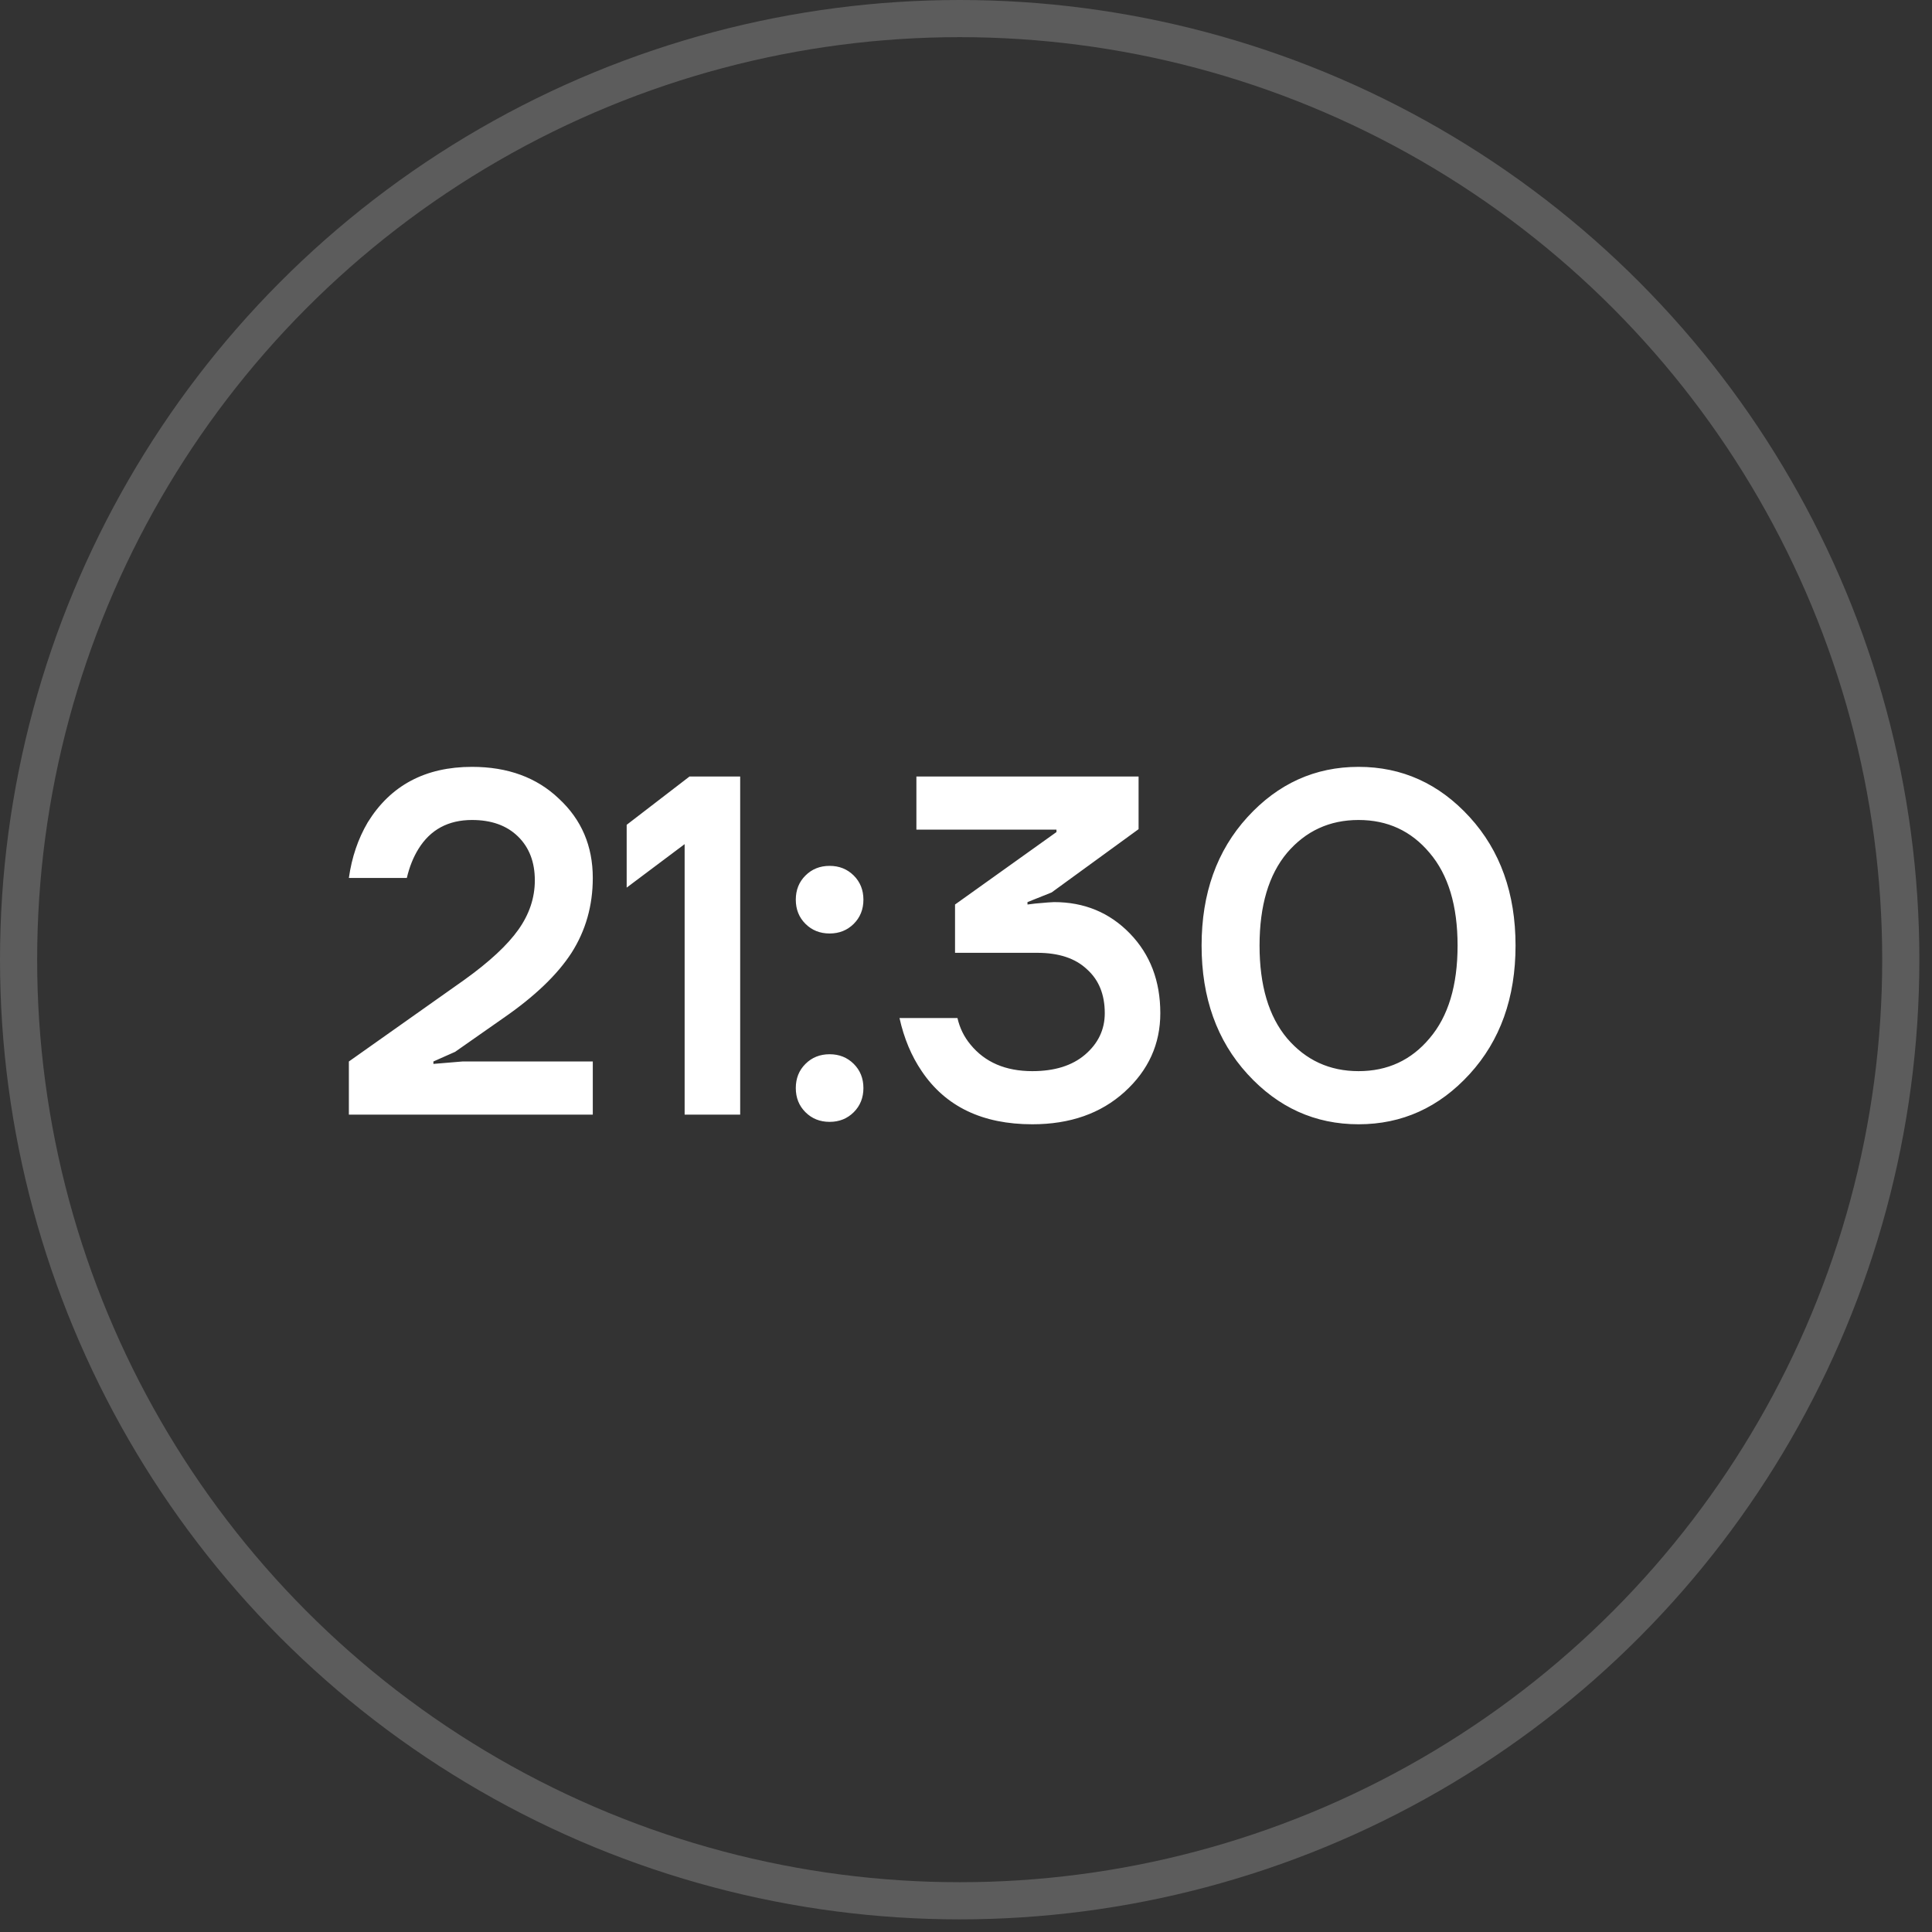
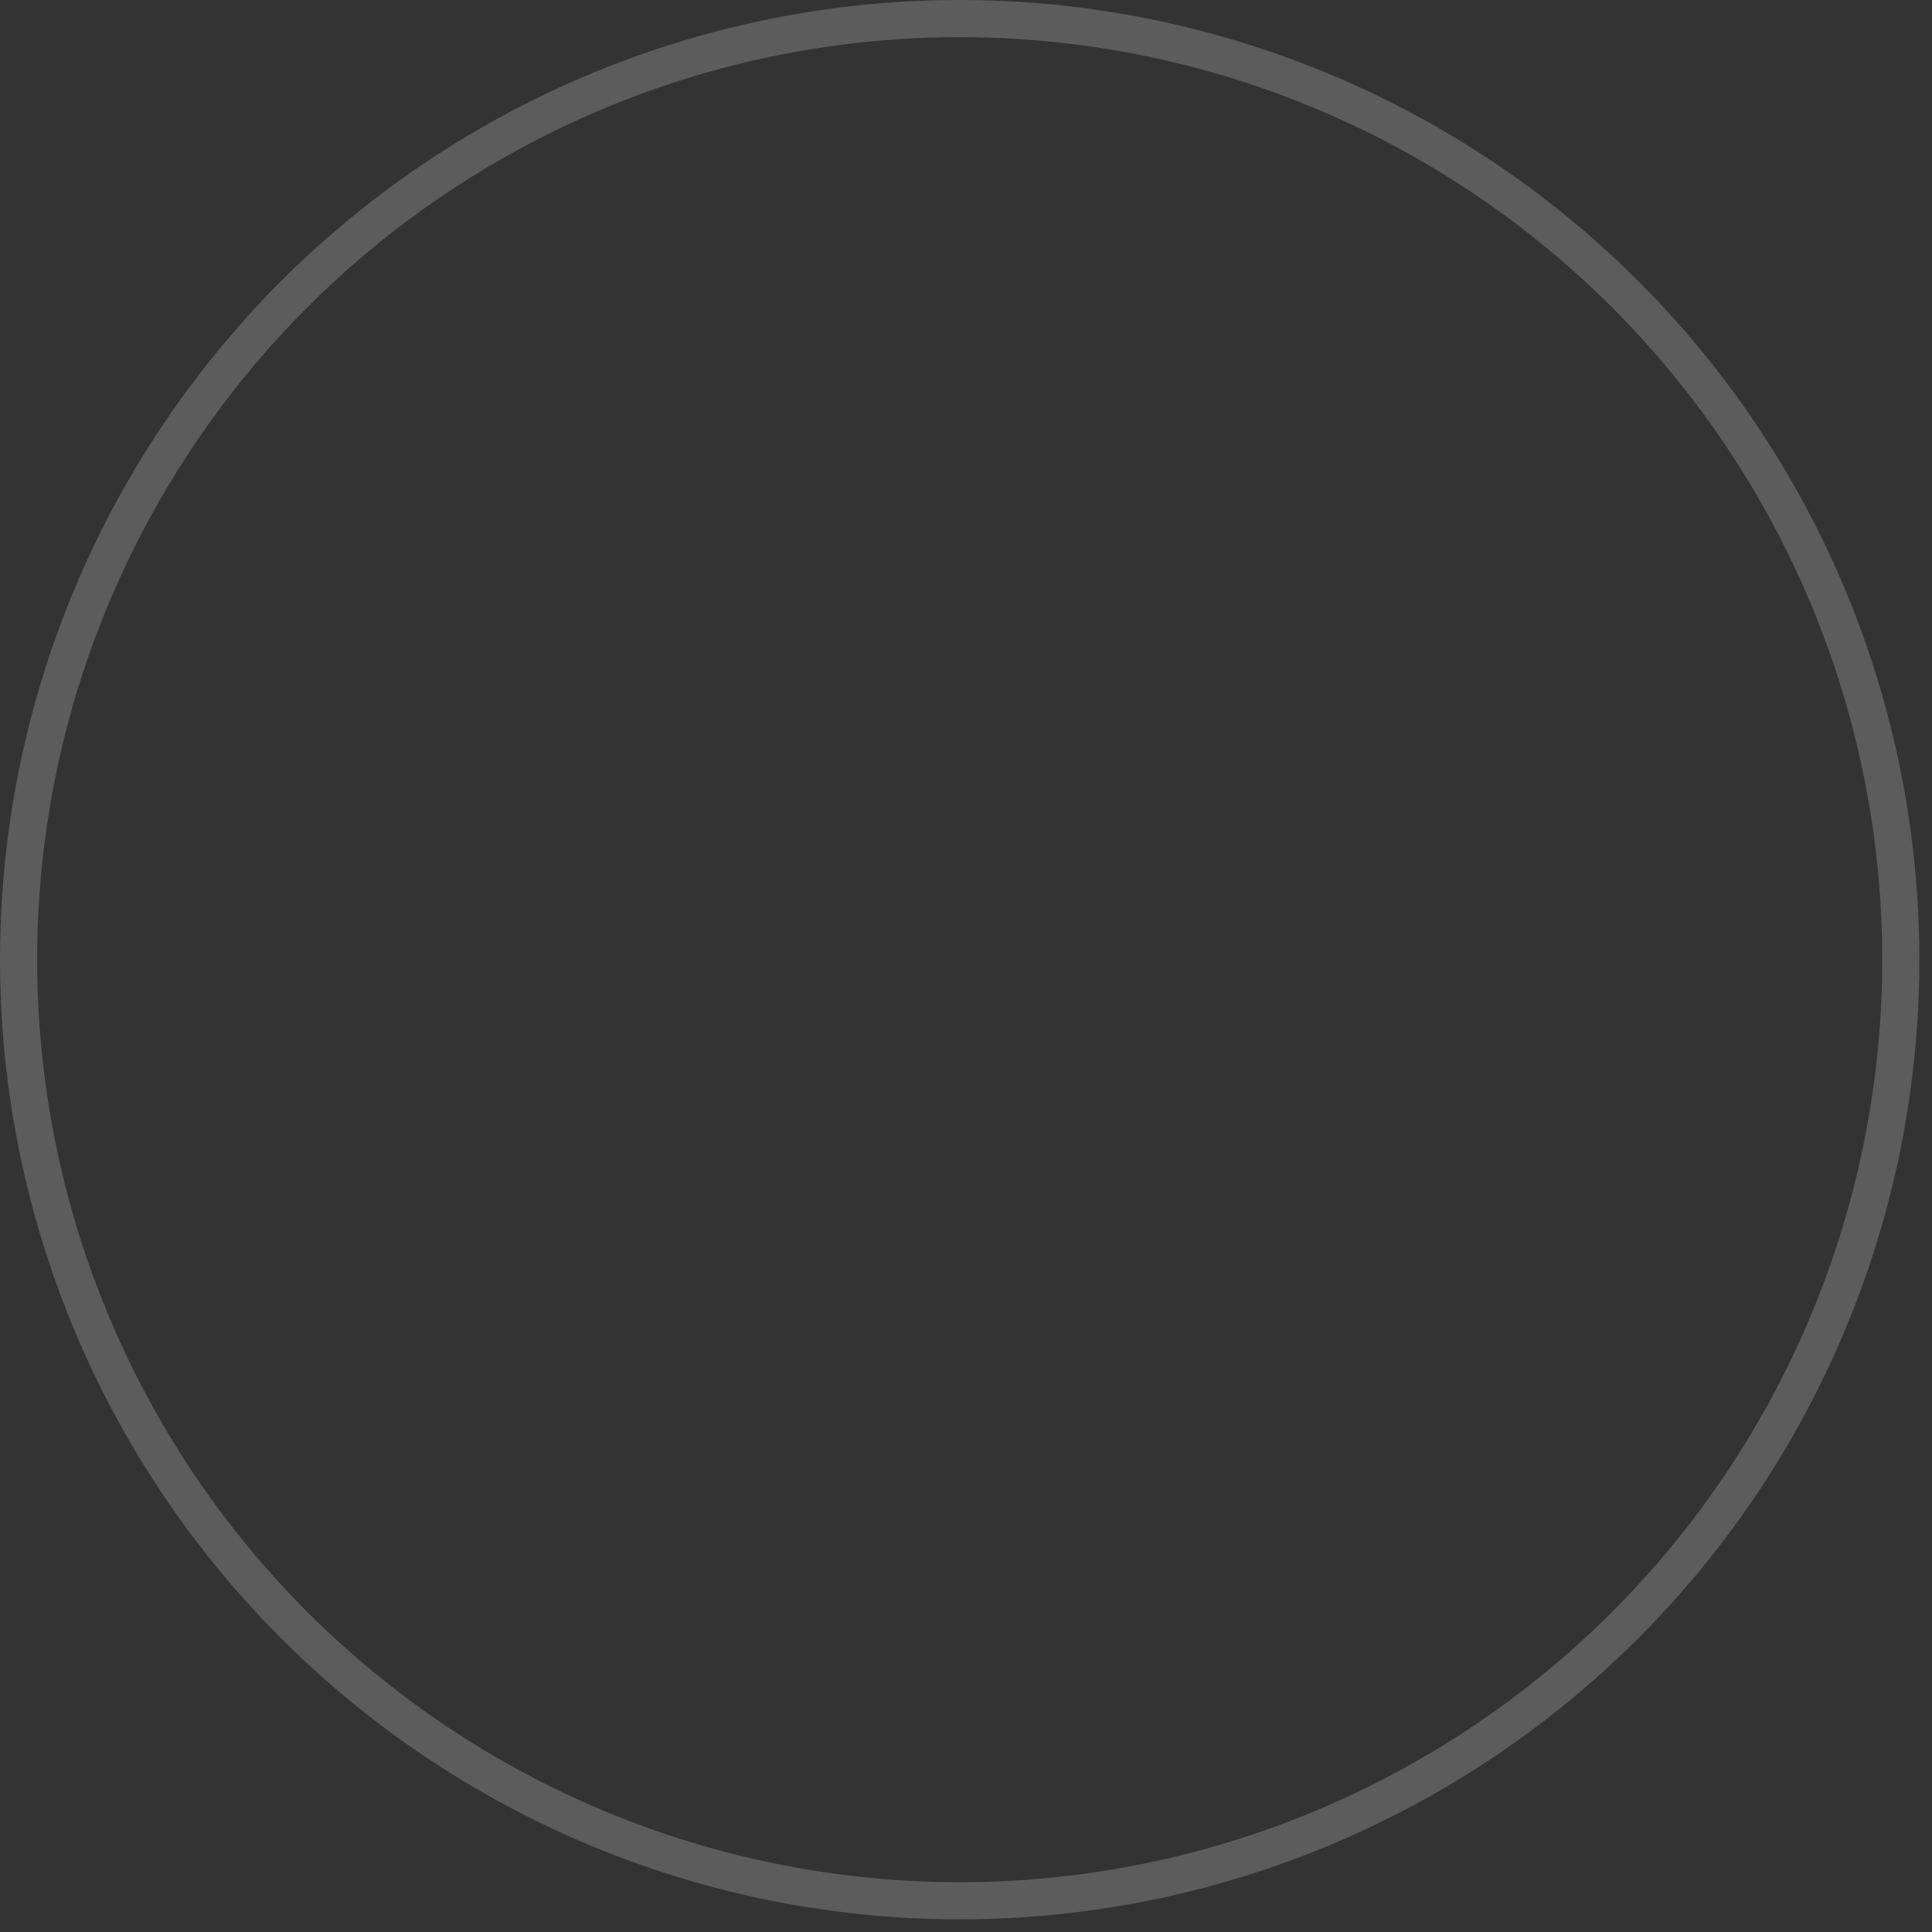
<svg xmlns="http://www.w3.org/2000/svg" width="52" height="52" viewBox="0 0 52 52" fill="none">
  <rect x="0" y="0" width="52" height="52" fill="#333333" stroke="none" />
  <circle opacity="0.2" cx="25.83" cy="25.83" r="25.33" stroke="white" />
-   <path d="M9.39 30V28.57L12.497 26.373C13.173 25.888 13.658 25.437 13.953 25.021C14.248 24.605 14.395 24.163 14.395 23.695C14.395 23.201 14.243 22.807 13.94 22.512C13.637 22.217 13.225 22.07 12.705 22.07C12.064 22.07 11.583 22.33 11.262 22.85C11.123 23.075 11.019 23.335 10.95 23.63H9.39C9.468 23.075 9.637 22.577 9.897 22.135C10.512 21.138 11.448 20.64 12.705 20.64C13.667 20.64 14.447 20.926 15.045 21.498C15.652 22.061 15.955 22.772 15.955 23.63C15.955 24.375 15.764 25.047 15.383 25.645C15.002 26.234 14.391 26.819 13.55 27.4L12.25 28.31L11.665 28.57V28.635L12.445 28.57H15.955V30H9.39ZM16.867 23.89V22.2L18.558 20.9H19.922V30H18.427V22.72L16.867 23.89ZM21.679 24.865C21.505 24.692 21.419 24.475 21.419 24.215C21.419 23.955 21.505 23.738 21.679 23.565C21.852 23.392 22.069 23.305 22.329 23.305C22.589 23.305 22.805 23.392 22.979 23.565C23.152 23.738 23.239 23.955 23.239 24.215C23.239 24.475 23.152 24.692 22.979 24.865C22.805 25.038 22.589 25.125 22.329 25.125C22.069 25.125 21.852 25.038 21.679 24.865ZM21.679 29.935C21.505 29.762 21.419 29.545 21.419 29.285C21.419 29.025 21.505 28.808 21.679 28.635C21.852 28.462 22.069 28.375 22.329 28.375C22.589 28.375 22.805 28.462 22.979 28.635C23.152 28.808 23.239 29.025 23.239 29.285C23.239 29.545 23.152 29.762 22.979 29.935C22.805 30.108 22.589 30.195 22.329 30.195C22.069 30.195 21.852 30.108 21.679 29.935ZM24.21 27.4H25.77C25.831 27.669 25.948 27.907 26.121 28.115C26.511 28.592 27.066 28.83 27.785 28.83C28.383 28.83 28.855 28.683 29.202 28.388C29.557 28.085 29.735 27.712 29.735 27.27C29.735 26.767 29.575 26.373 29.254 26.087C28.942 25.792 28.496 25.645 27.915 25.645H25.705V24.345L28.435 22.395V22.33H24.665V20.9H30.645V22.317L28.305 24.02L27.655 24.28V24.345L27.863 24.319C28.149 24.293 28.318 24.28 28.37 24.28C29.185 24.28 29.865 24.562 30.411 25.125C30.957 25.688 31.23 26.403 31.23 27.27C31.23 28.102 30.909 28.808 30.268 29.389C29.627 29.97 28.799 30.26 27.785 30.26C26.442 30.26 25.449 29.783 24.808 28.83C24.531 28.423 24.331 27.946 24.21 27.4ZM33.576 28.908C32.753 28.007 32.341 26.854 32.341 25.45C32.341 24.046 32.753 22.893 33.576 21.992C34.399 21.091 35.396 20.64 36.566 20.64C37.736 20.64 38.733 21.091 39.556 21.992C40.379 22.893 40.791 24.046 40.791 25.45C40.791 26.854 40.379 28.007 39.556 28.908C38.733 29.809 37.736 30.26 36.566 30.26C35.396 30.26 34.399 29.809 33.576 28.908ZM34.642 22.954C34.148 23.543 33.901 24.375 33.901 25.45C33.901 26.525 34.148 27.357 34.642 27.946C35.145 28.535 35.786 28.83 36.566 28.83C37.346 28.83 37.983 28.535 38.477 27.946C38.98 27.357 39.231 26.525 39.231 25.45C39.231 24.375 38.98 23.543 38.477 22.954C37.983 22.365 37.346 22.07 36.566 22.07C35.786 22.07 35.145 22.365 34.642 22.954Z" fill="white" />
</svg>